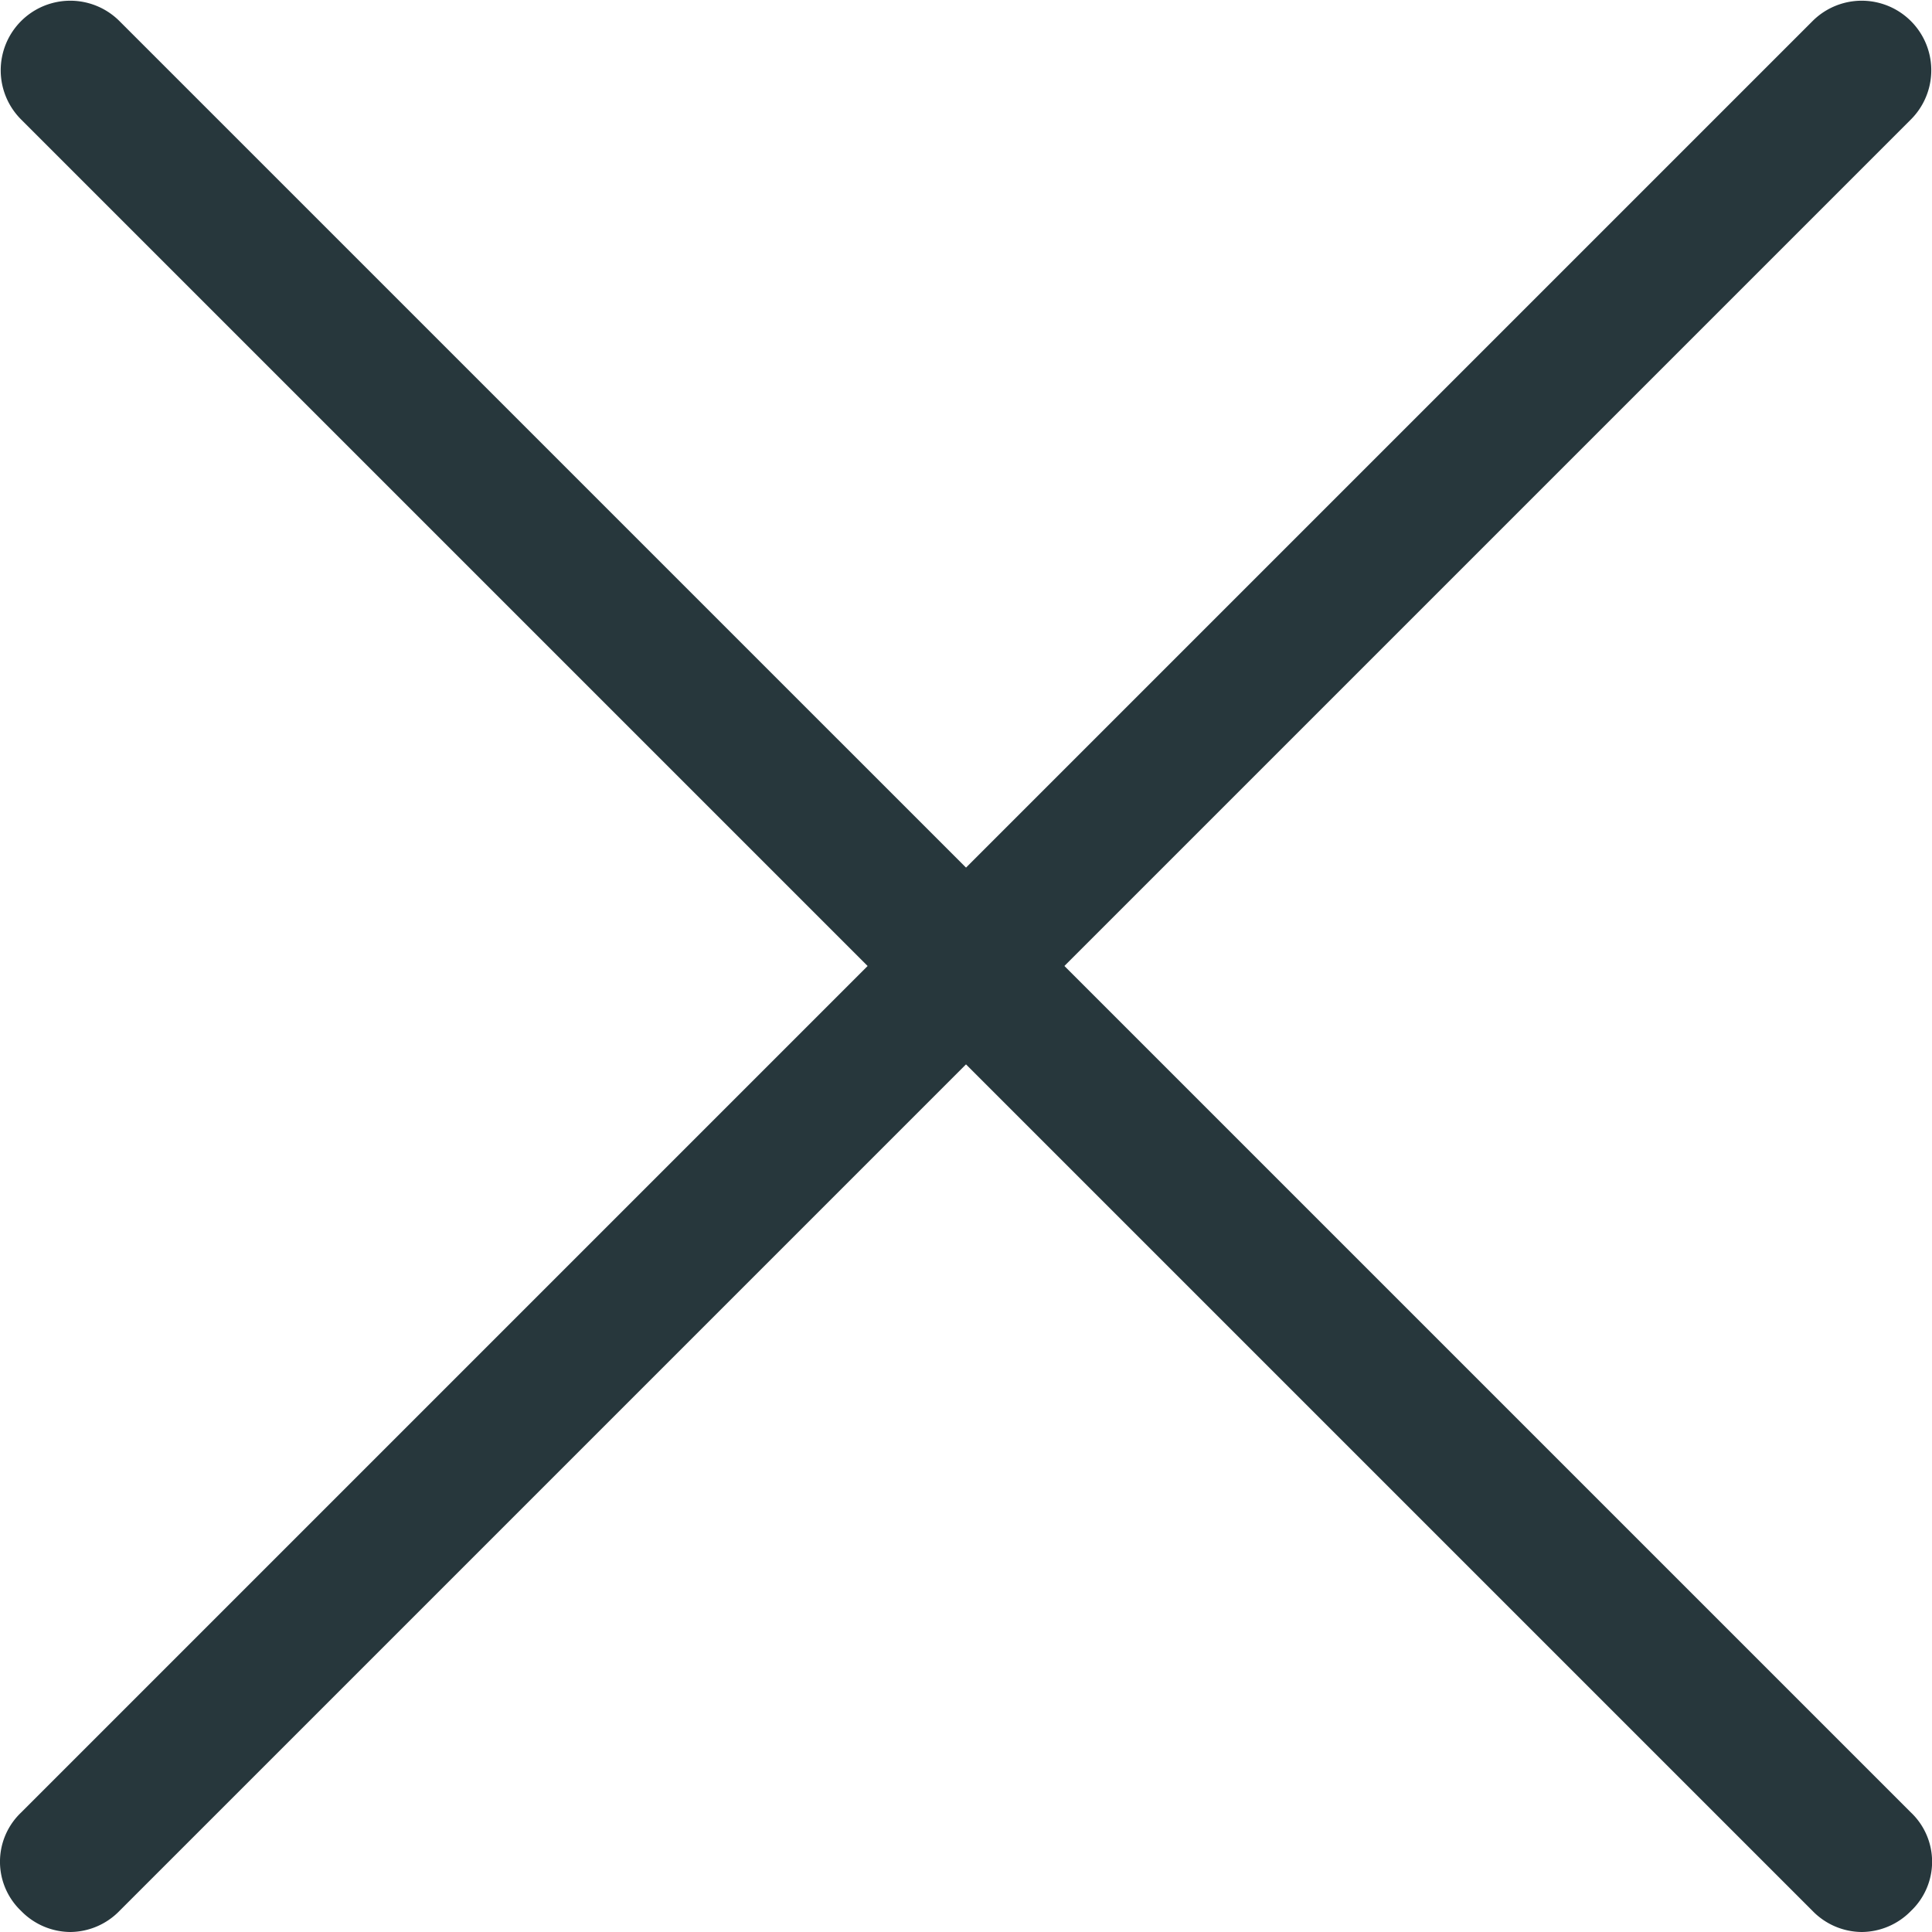
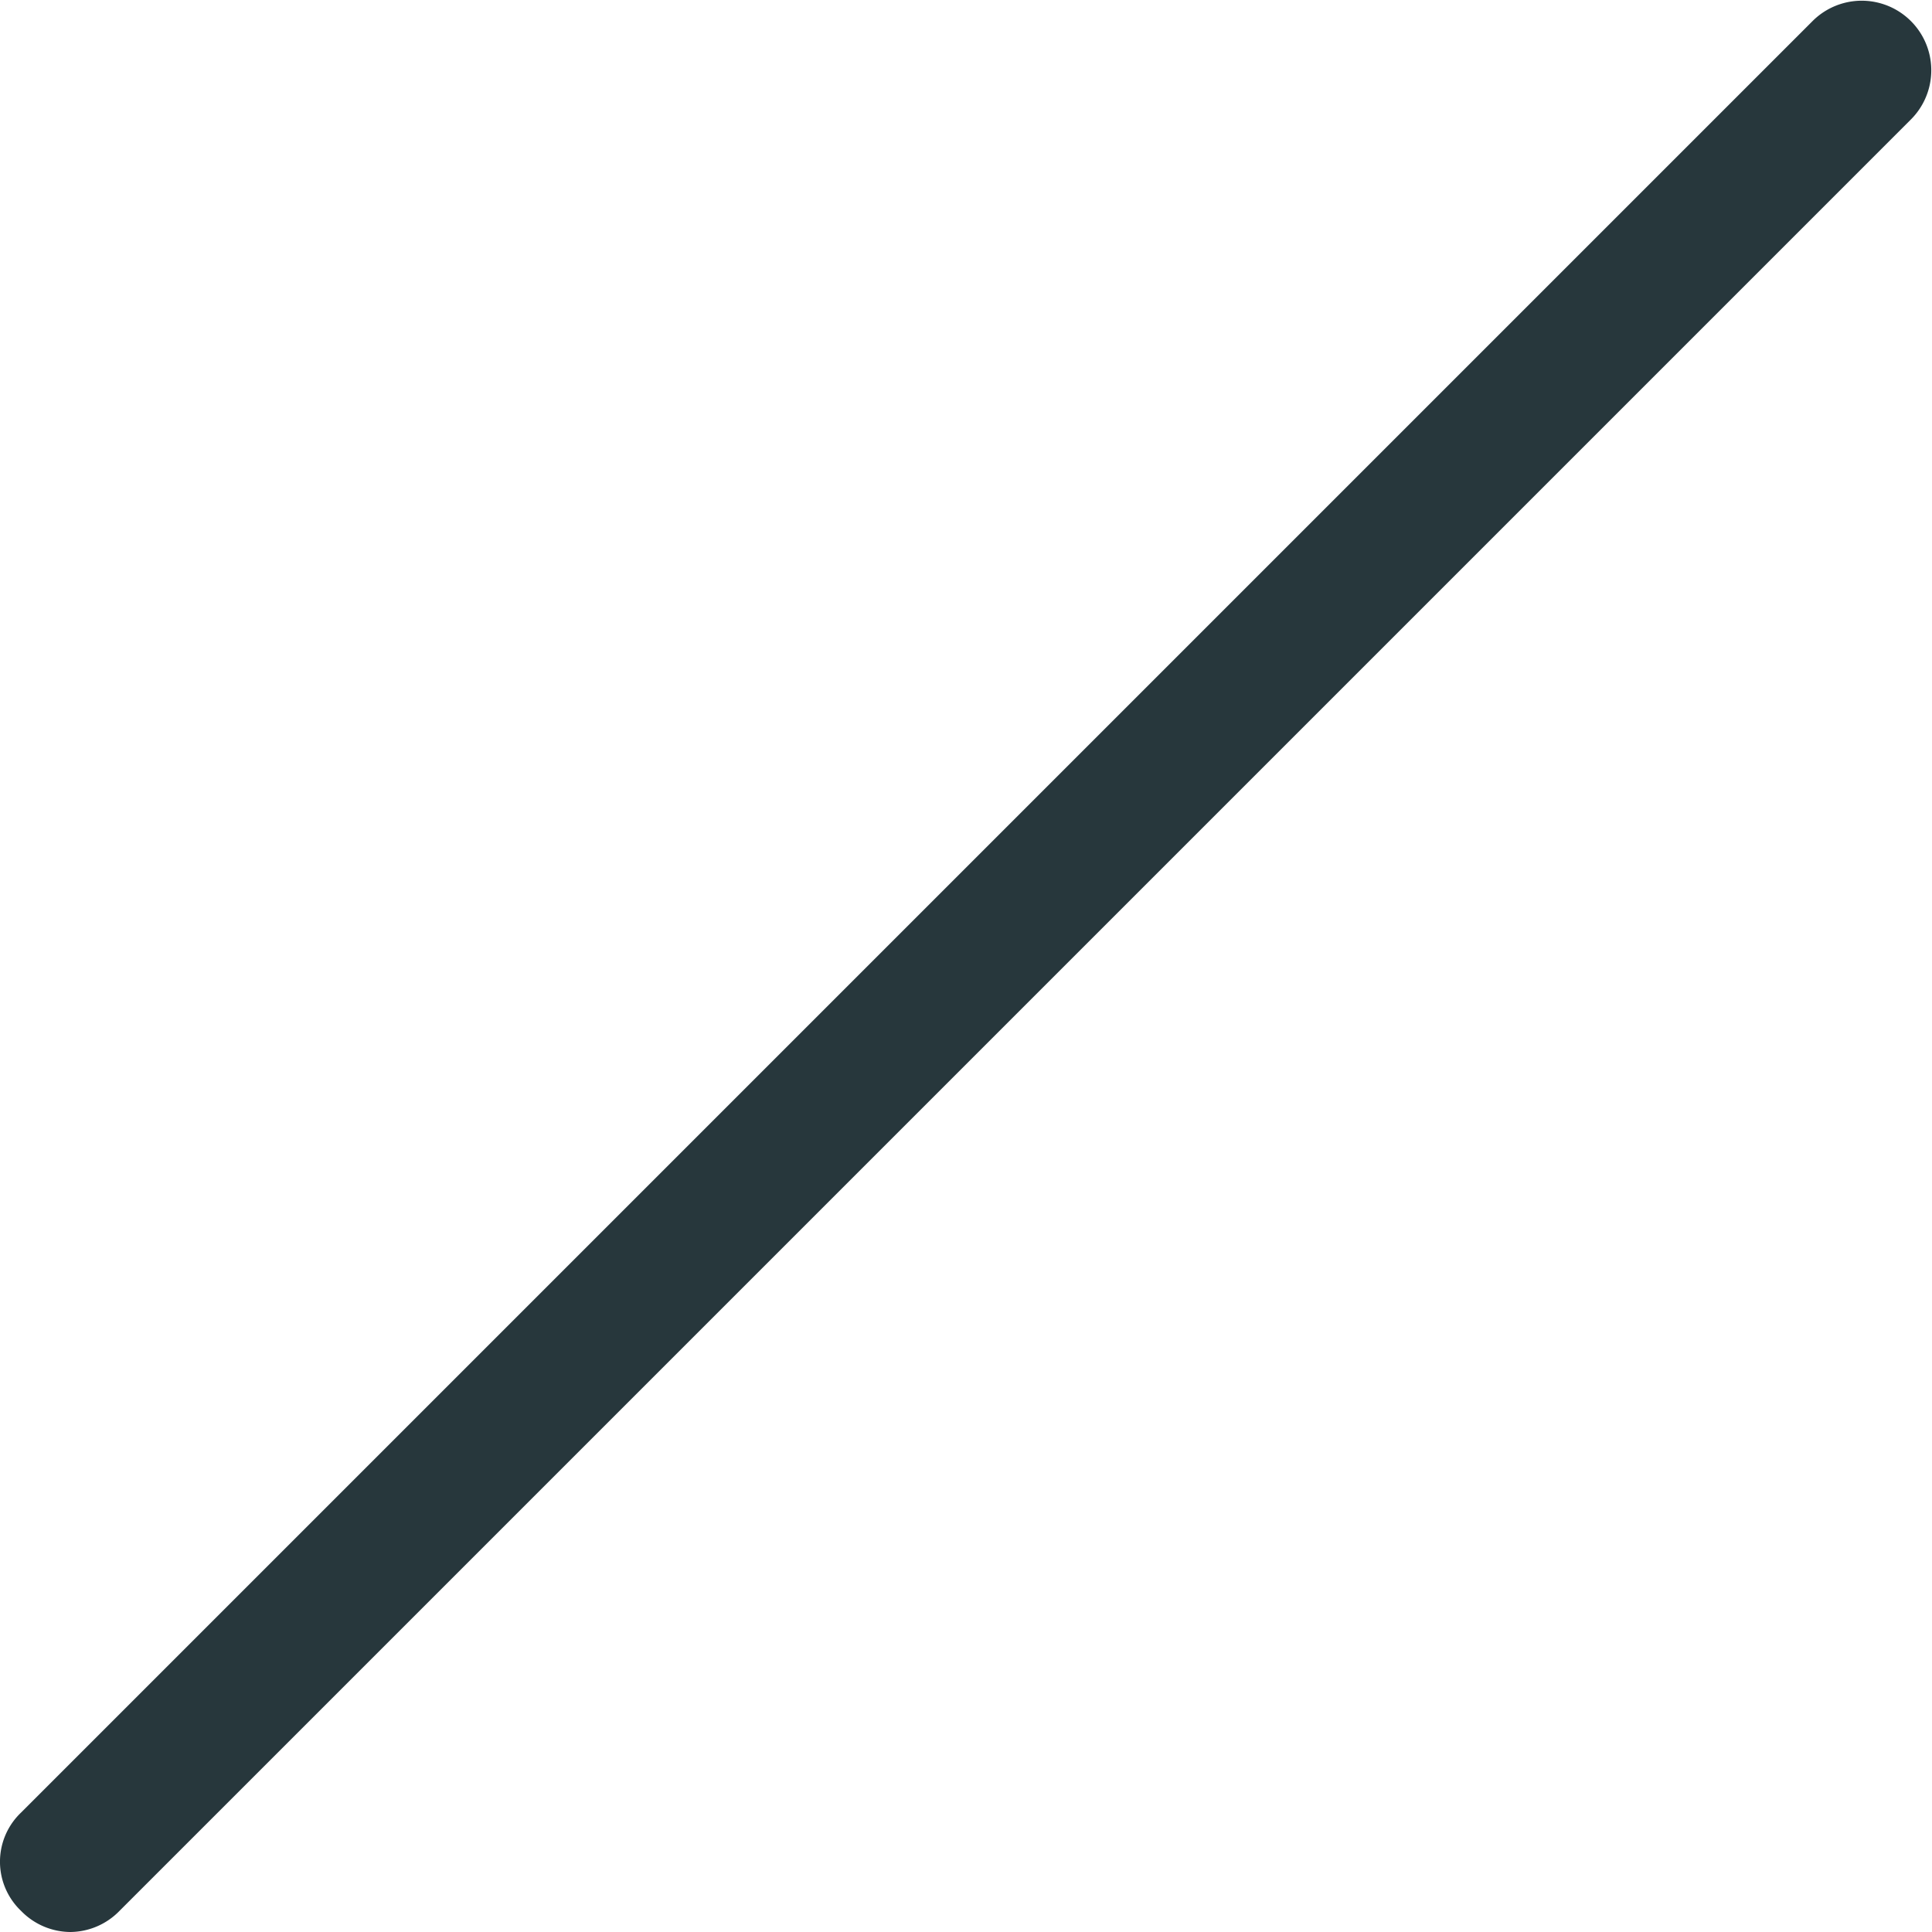
<svg xmlns="http://www.w3.org/2000/svg" viewBox="0 0 24 24">
  <defs>
    <style>
      .cls-1 {
        fill: #27373C;
      }
    </style>
  </defs>
  <g id="Group_1174" data-name="Group 1174" transform="translate(-567 -164)">
    <path id="Path_170" data-name="Path 170" class="cls-1" d="M603.673,29.7a.861.861,0,0,1-.611-.262.843.843,0,0,1,0-1.222L625.316,5.962a.864.864,0,1,1,1.222,1.222L604.284,29.438A.861.861,0,0,1,603.673,29.7Z" transform="translate(-35.8 158.3)" />
-     <path id="Path_171" data-name="Path 171" class="cls-1" d="M625.927,29.7a.861.861,0,0,1-.611-.262L603.062,7.184a.864.864,0,0,1,1.222-1.222l22.255,22.254a.843.843,0,0,1,0,1.222A.861.861,0,0,1,625.927,29.7Z" transform="translate(-35.8 158.3)" />
  </g>
</svg>